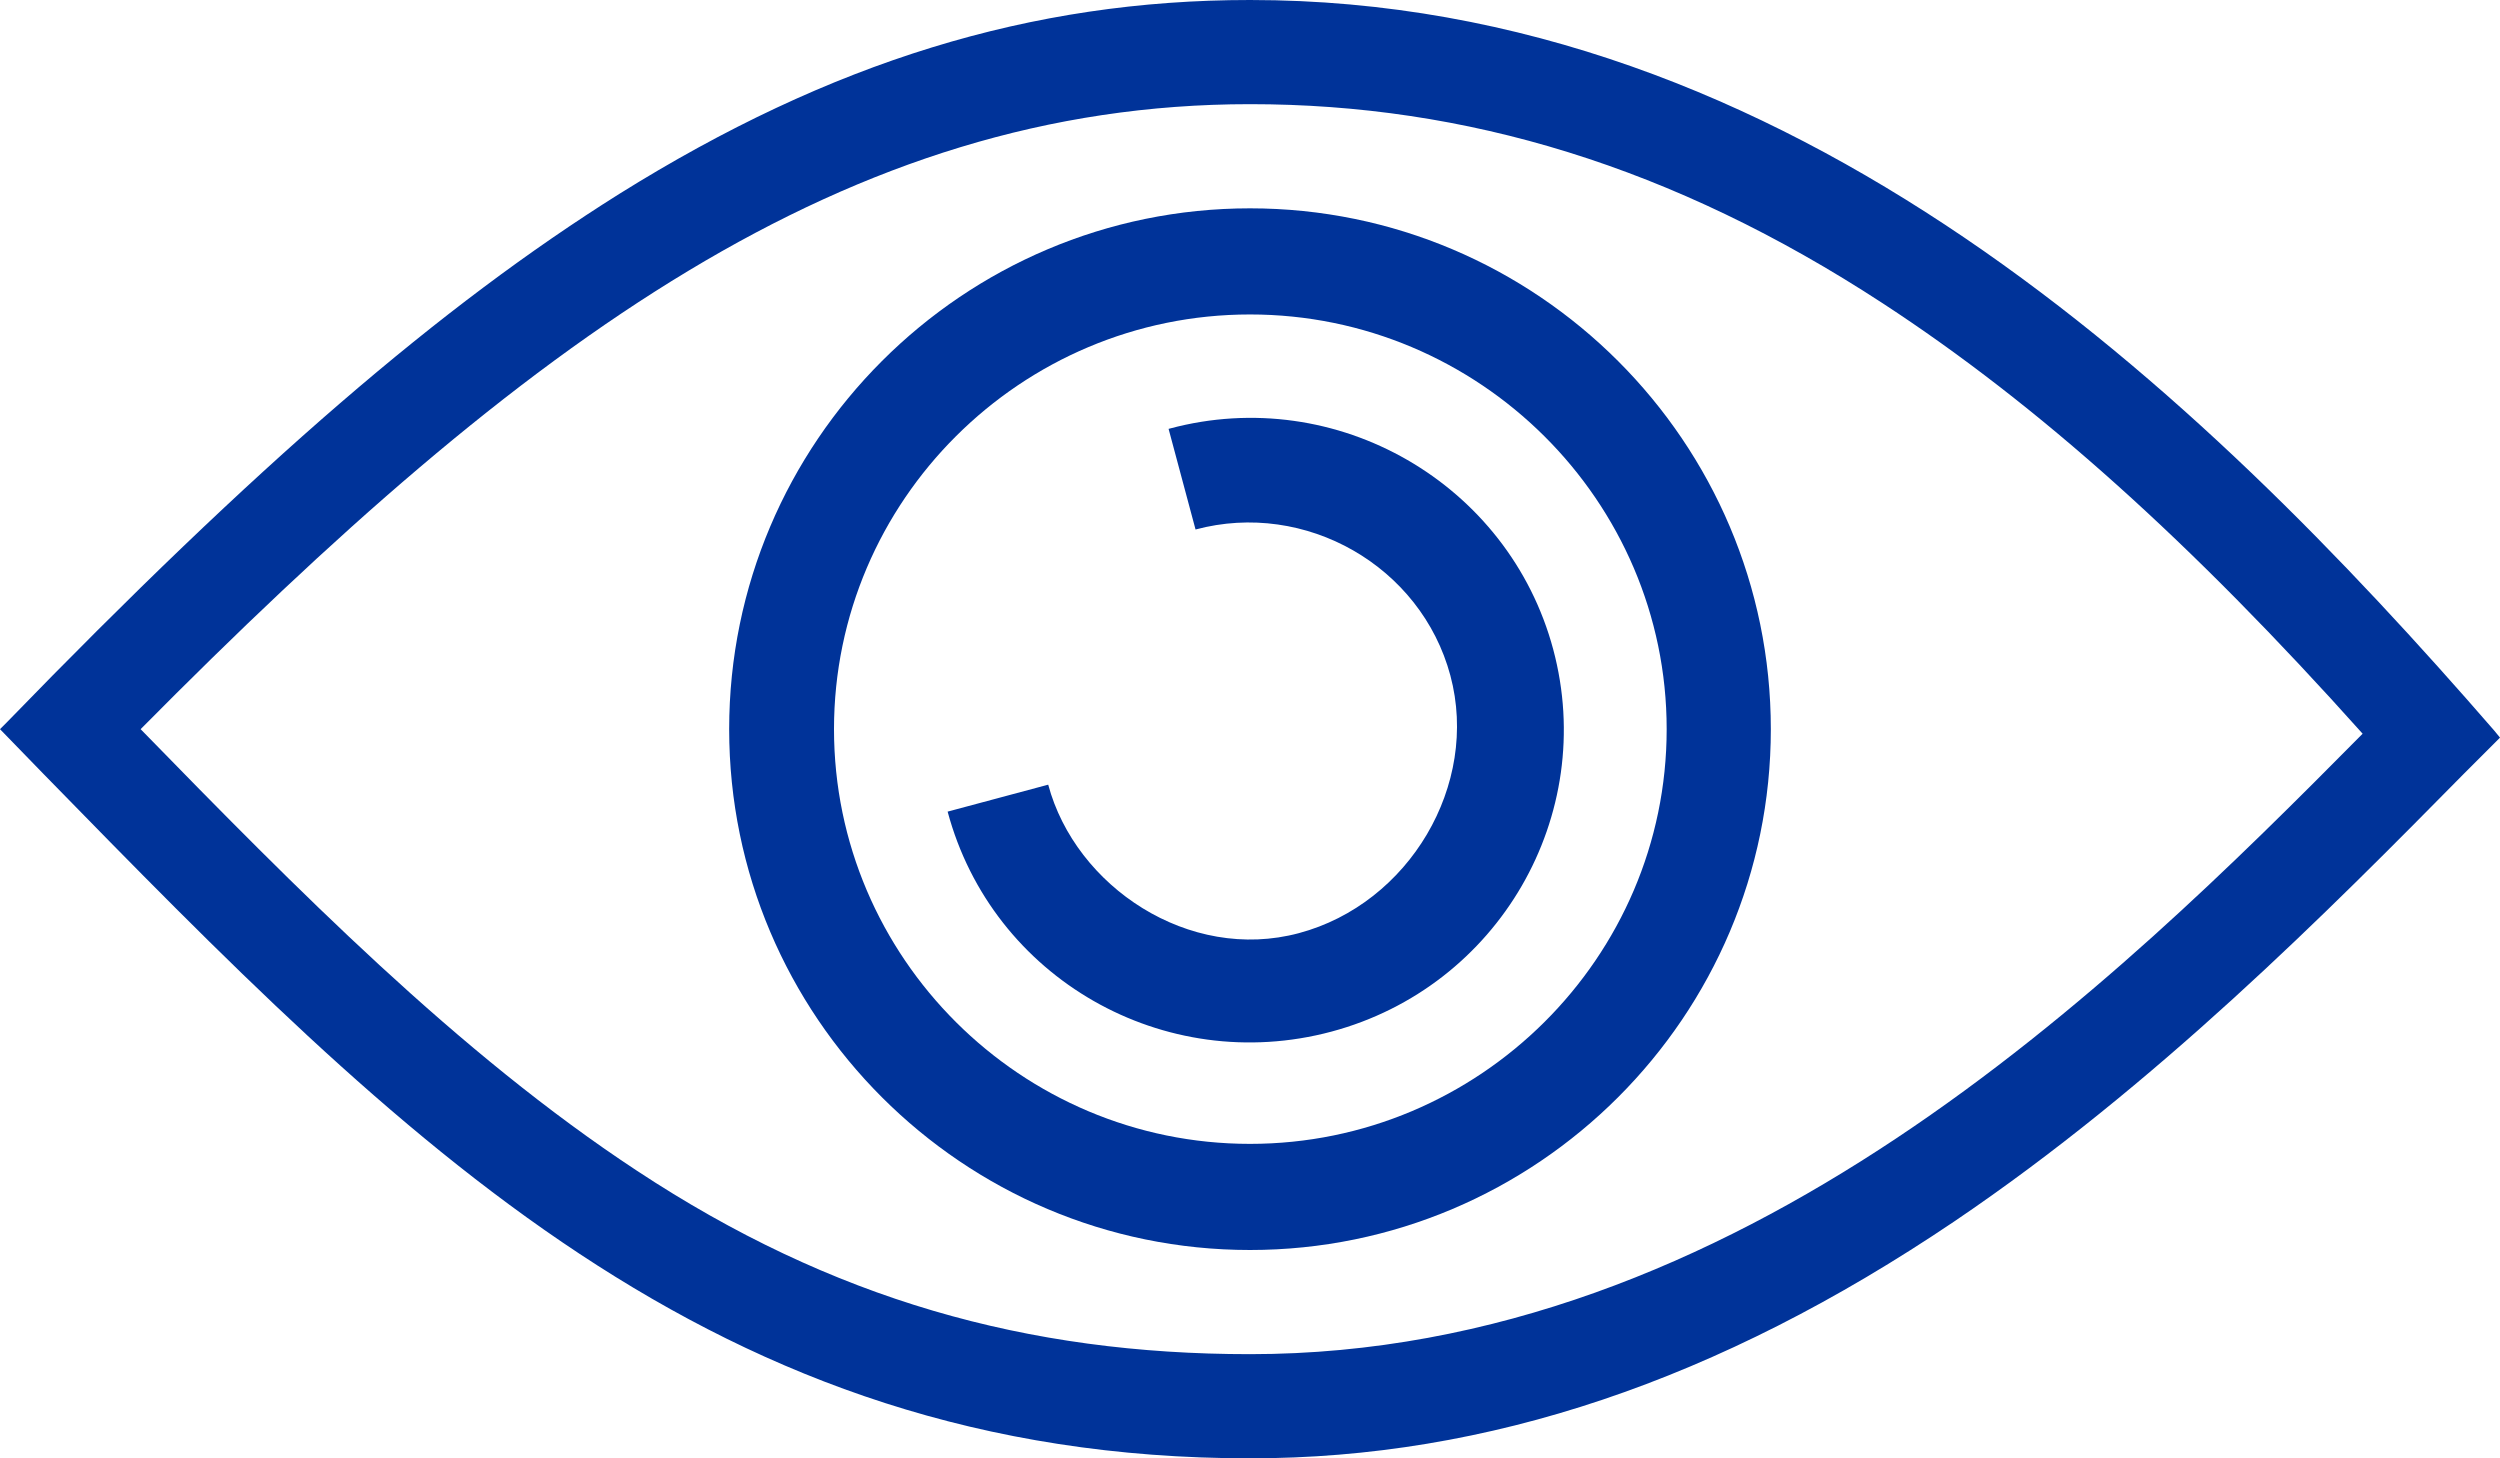
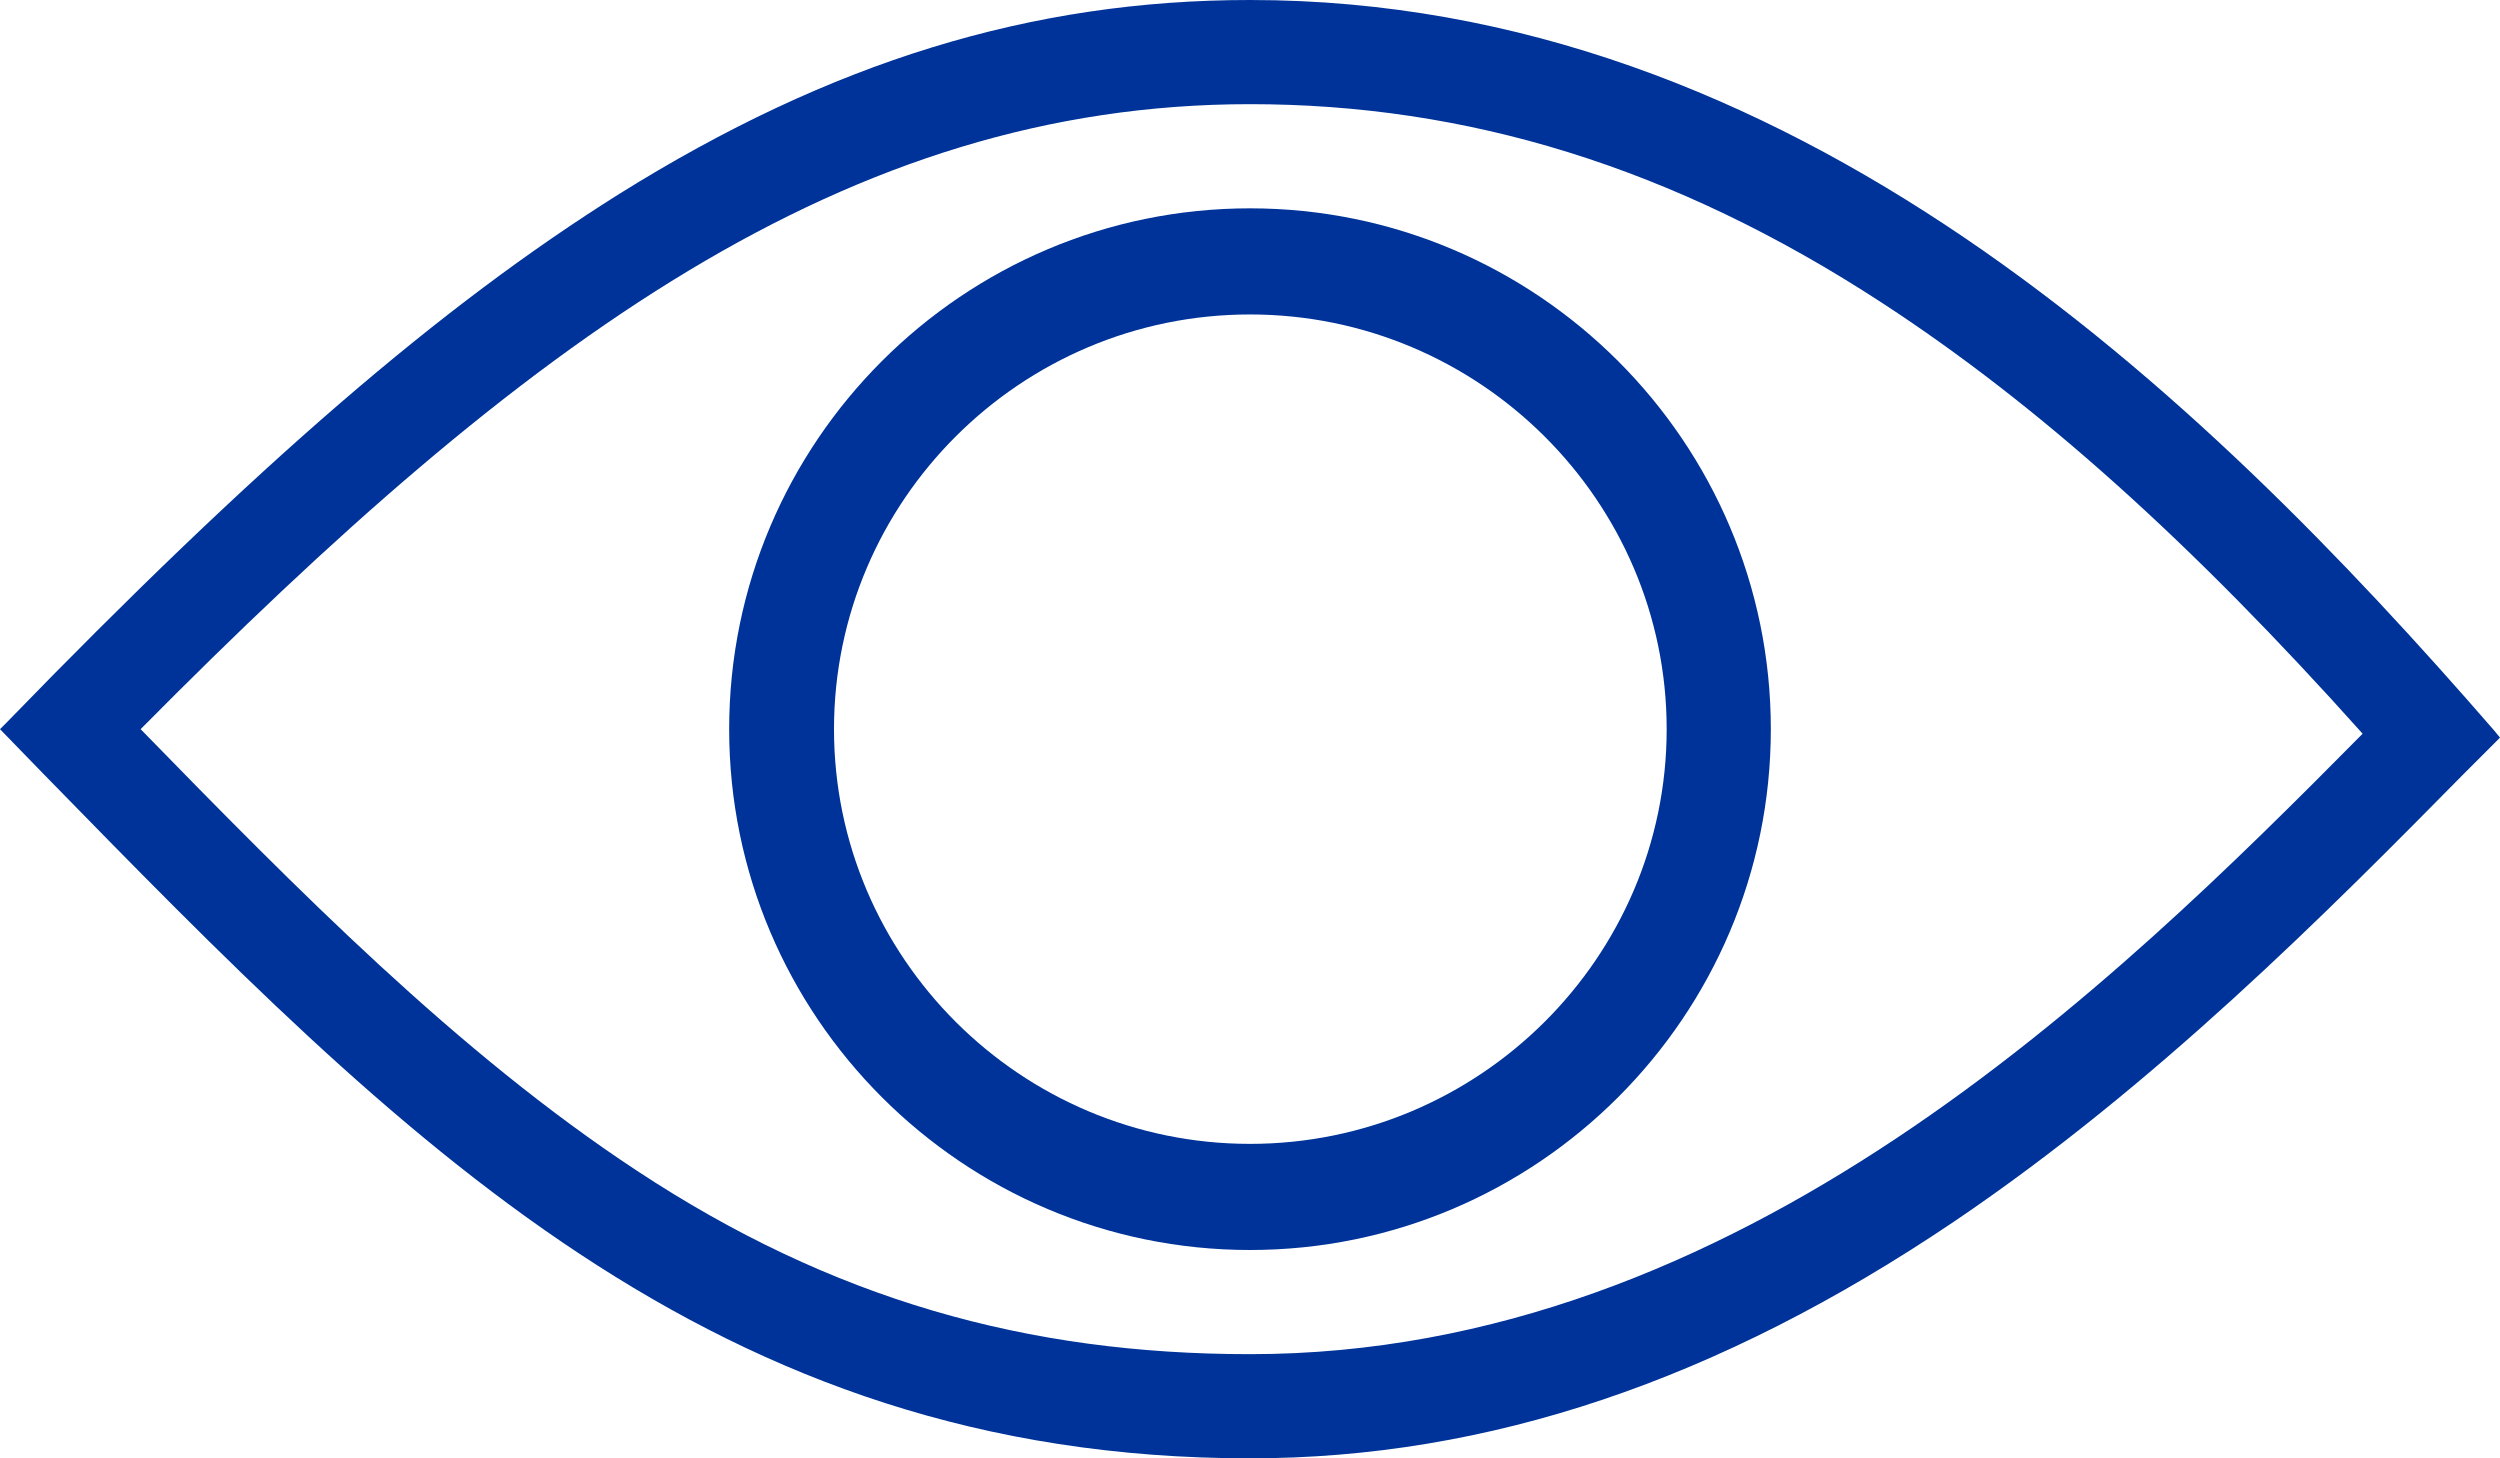
<svg xmlns="http://www.w3.org/2000/svg" width="60" height="35" viewBox="0 0 60 35" fill="none">
  <path d="M59.859 17.531C52.781 9.375 43 0 30 0C24.75 0 19.938 1.484 14.859 4.656C10.578 7.344 6.188 11.125 0.156 17.344L0 17.5L1.047 18.578C9.656 27.391 17.094 35 30 35C35.703 35 41.234 33.141 46.906 29.312C51.734 26.047 55.844 21.906 59.141 18.562L60 17.703L59.859 17.531ZM30 2.5C35.172 2.5 40.141 3.984 45.188 7.281C48.922 9.719 52.594 13.016 56.703 17.609C50.719 23.656 41.734 32.5 30 32.5C24.656 32.5 19.969 31.188 15.281 28.094C10.984 25.266 7.109 21.328 3.375 17.5C12.609 8.172 20.312 2.5 30 2.5Z" fill="#003399" />
  <path d="M30 30C36.891 30 42.5 24.391 42.5 17.5C42.5 10.609 36.891 5 30 5C23.109 5 17.5 10.609 17.5 17.5C17.5 24.391 23.109 30 30 30ZM30 7.547C35.5 7.547 40 12.016 40 17.5C40 22.984 35.5 27.453 30 27.453C24.5 27.453 20.016 22.984 20.016 17.5C20.016 12.016 24.5 7.547 30 7.547Z" fill="#003399" />
-   <path d="M28.693 12.708C31.334 12 34.105 13.587 34.809 16.213C35.512 18.839 33.817 21.688 31.175 22.395C28.534 23.103 25.812 21.277 25.157 18.832L22.743 19.479C23.814 23.478 27.94 25.834 31.954 24.759C35.969 23.683 38.344 19.569 37.277 15.584C36.209 11.6 32.076 9.213 28.076 10.285L28.046 10.293L28.693 12.708Z" fill="#003399" />
</svg>